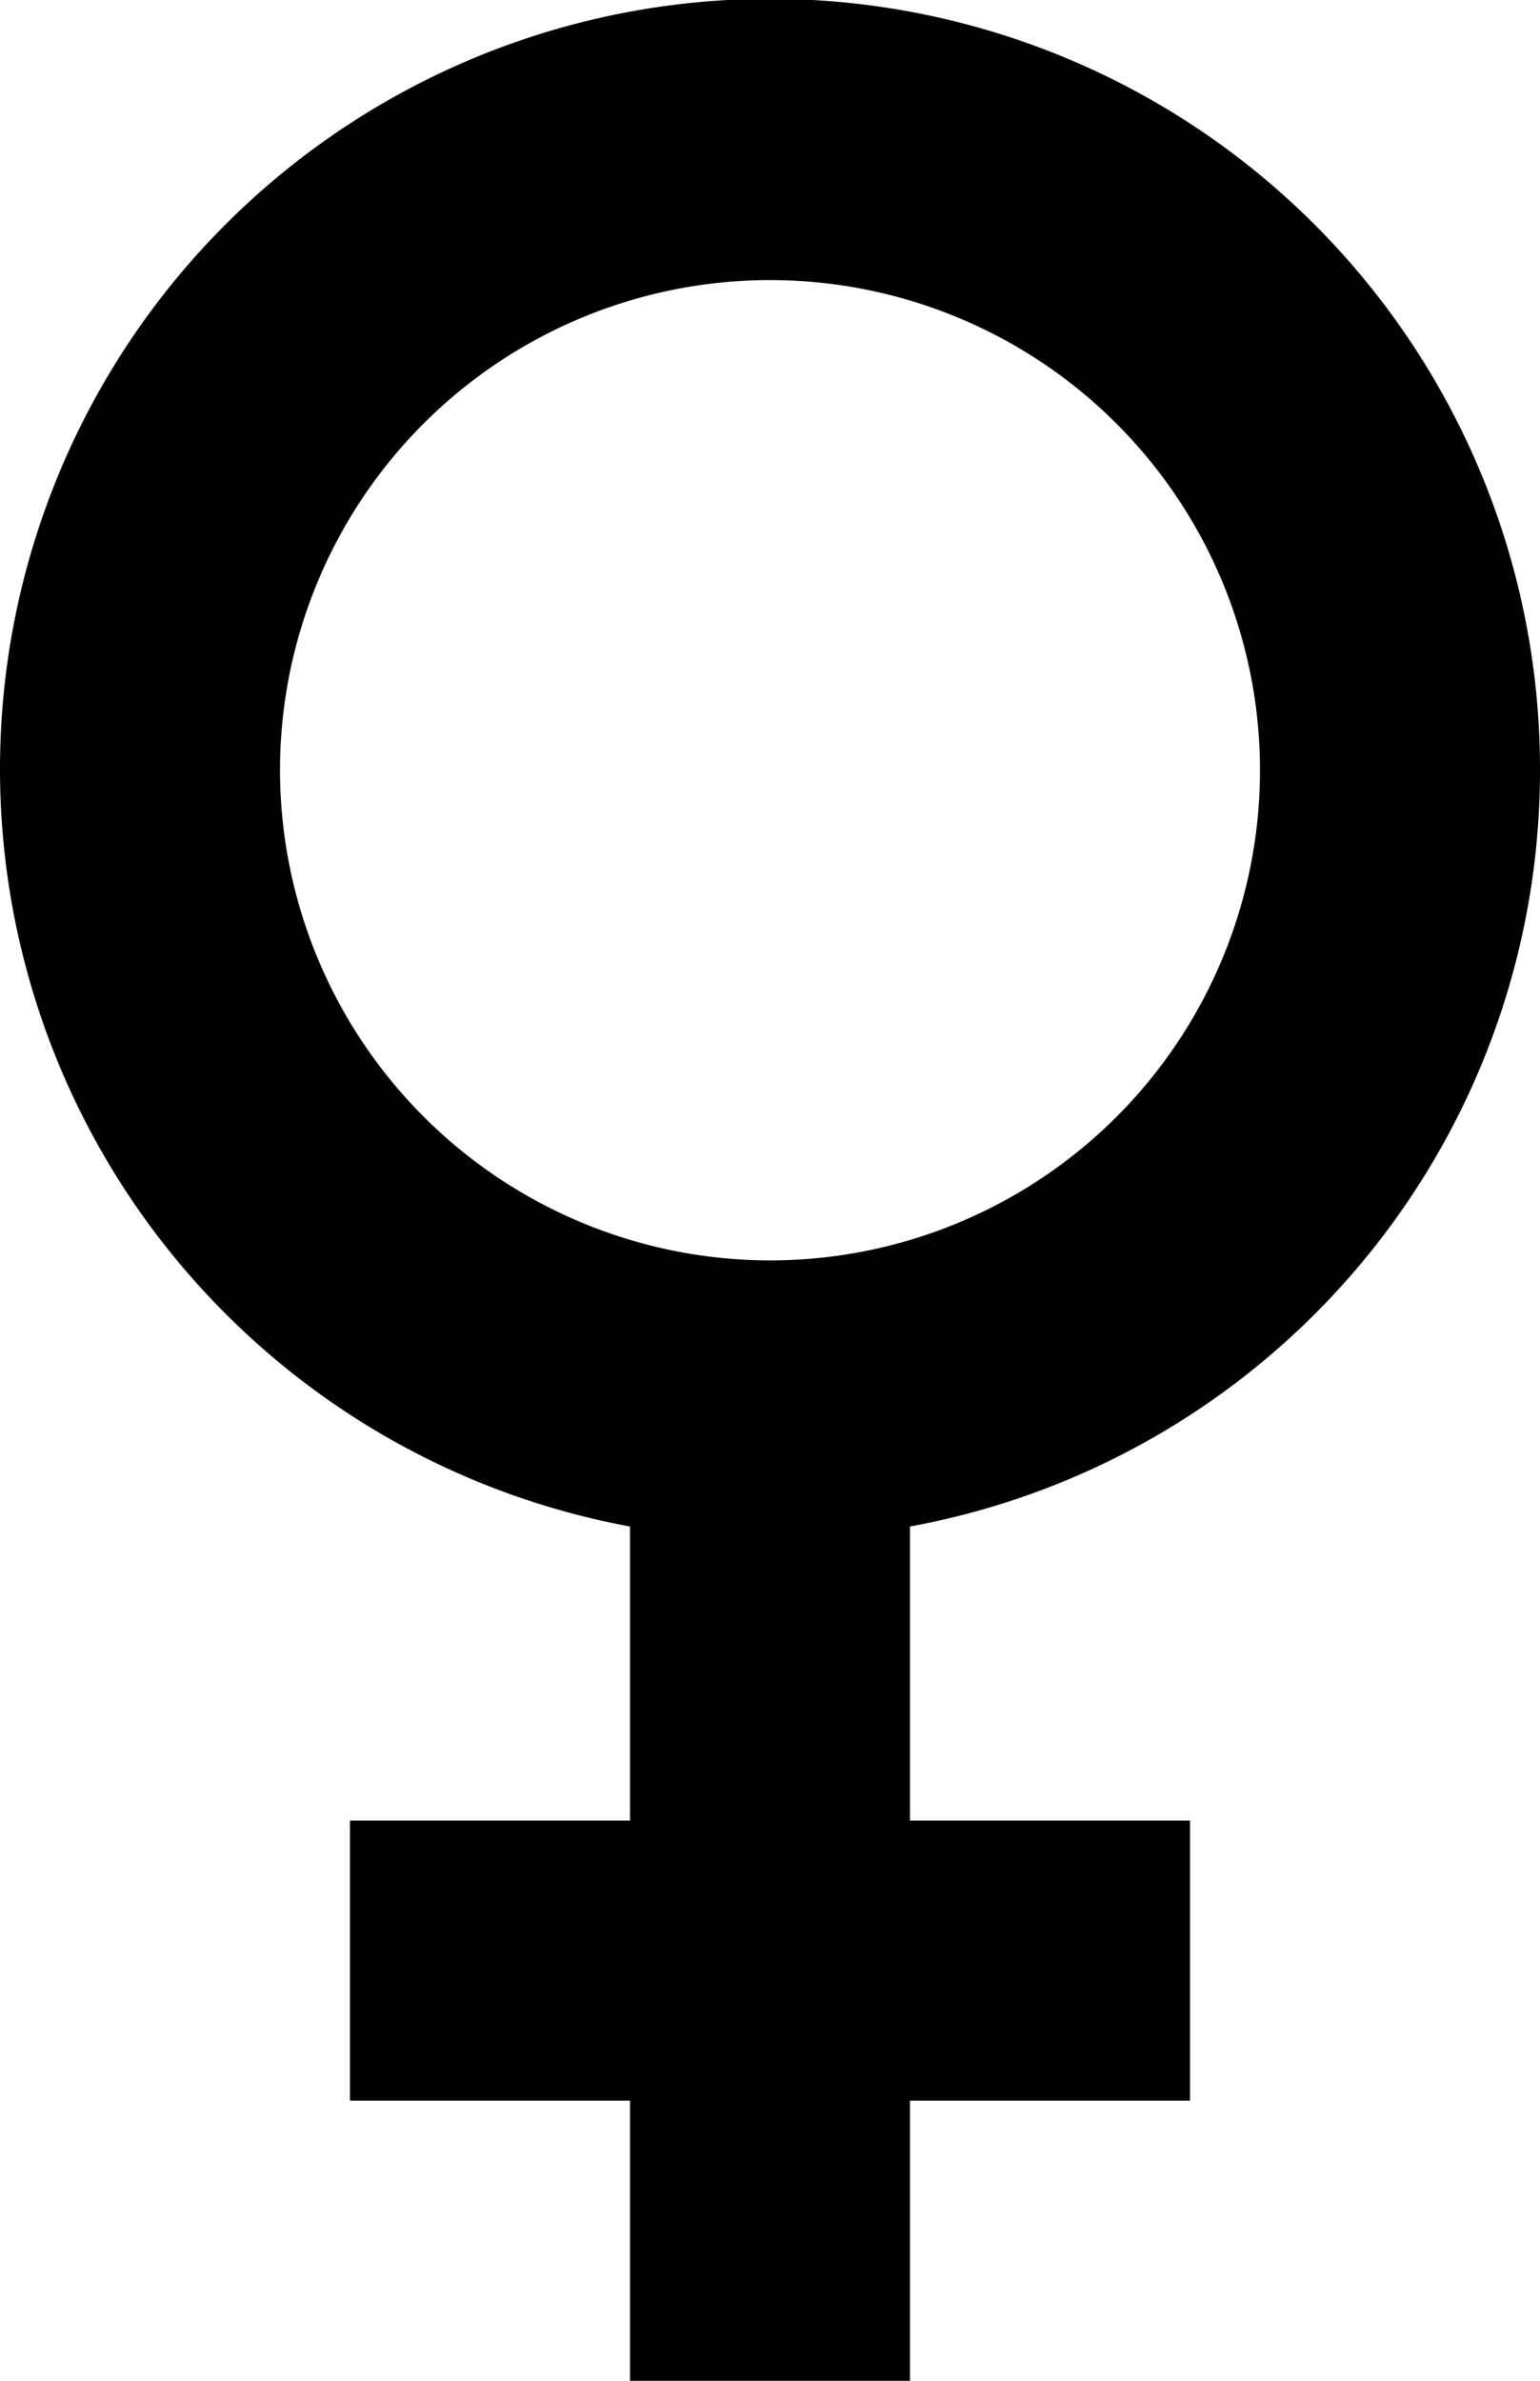
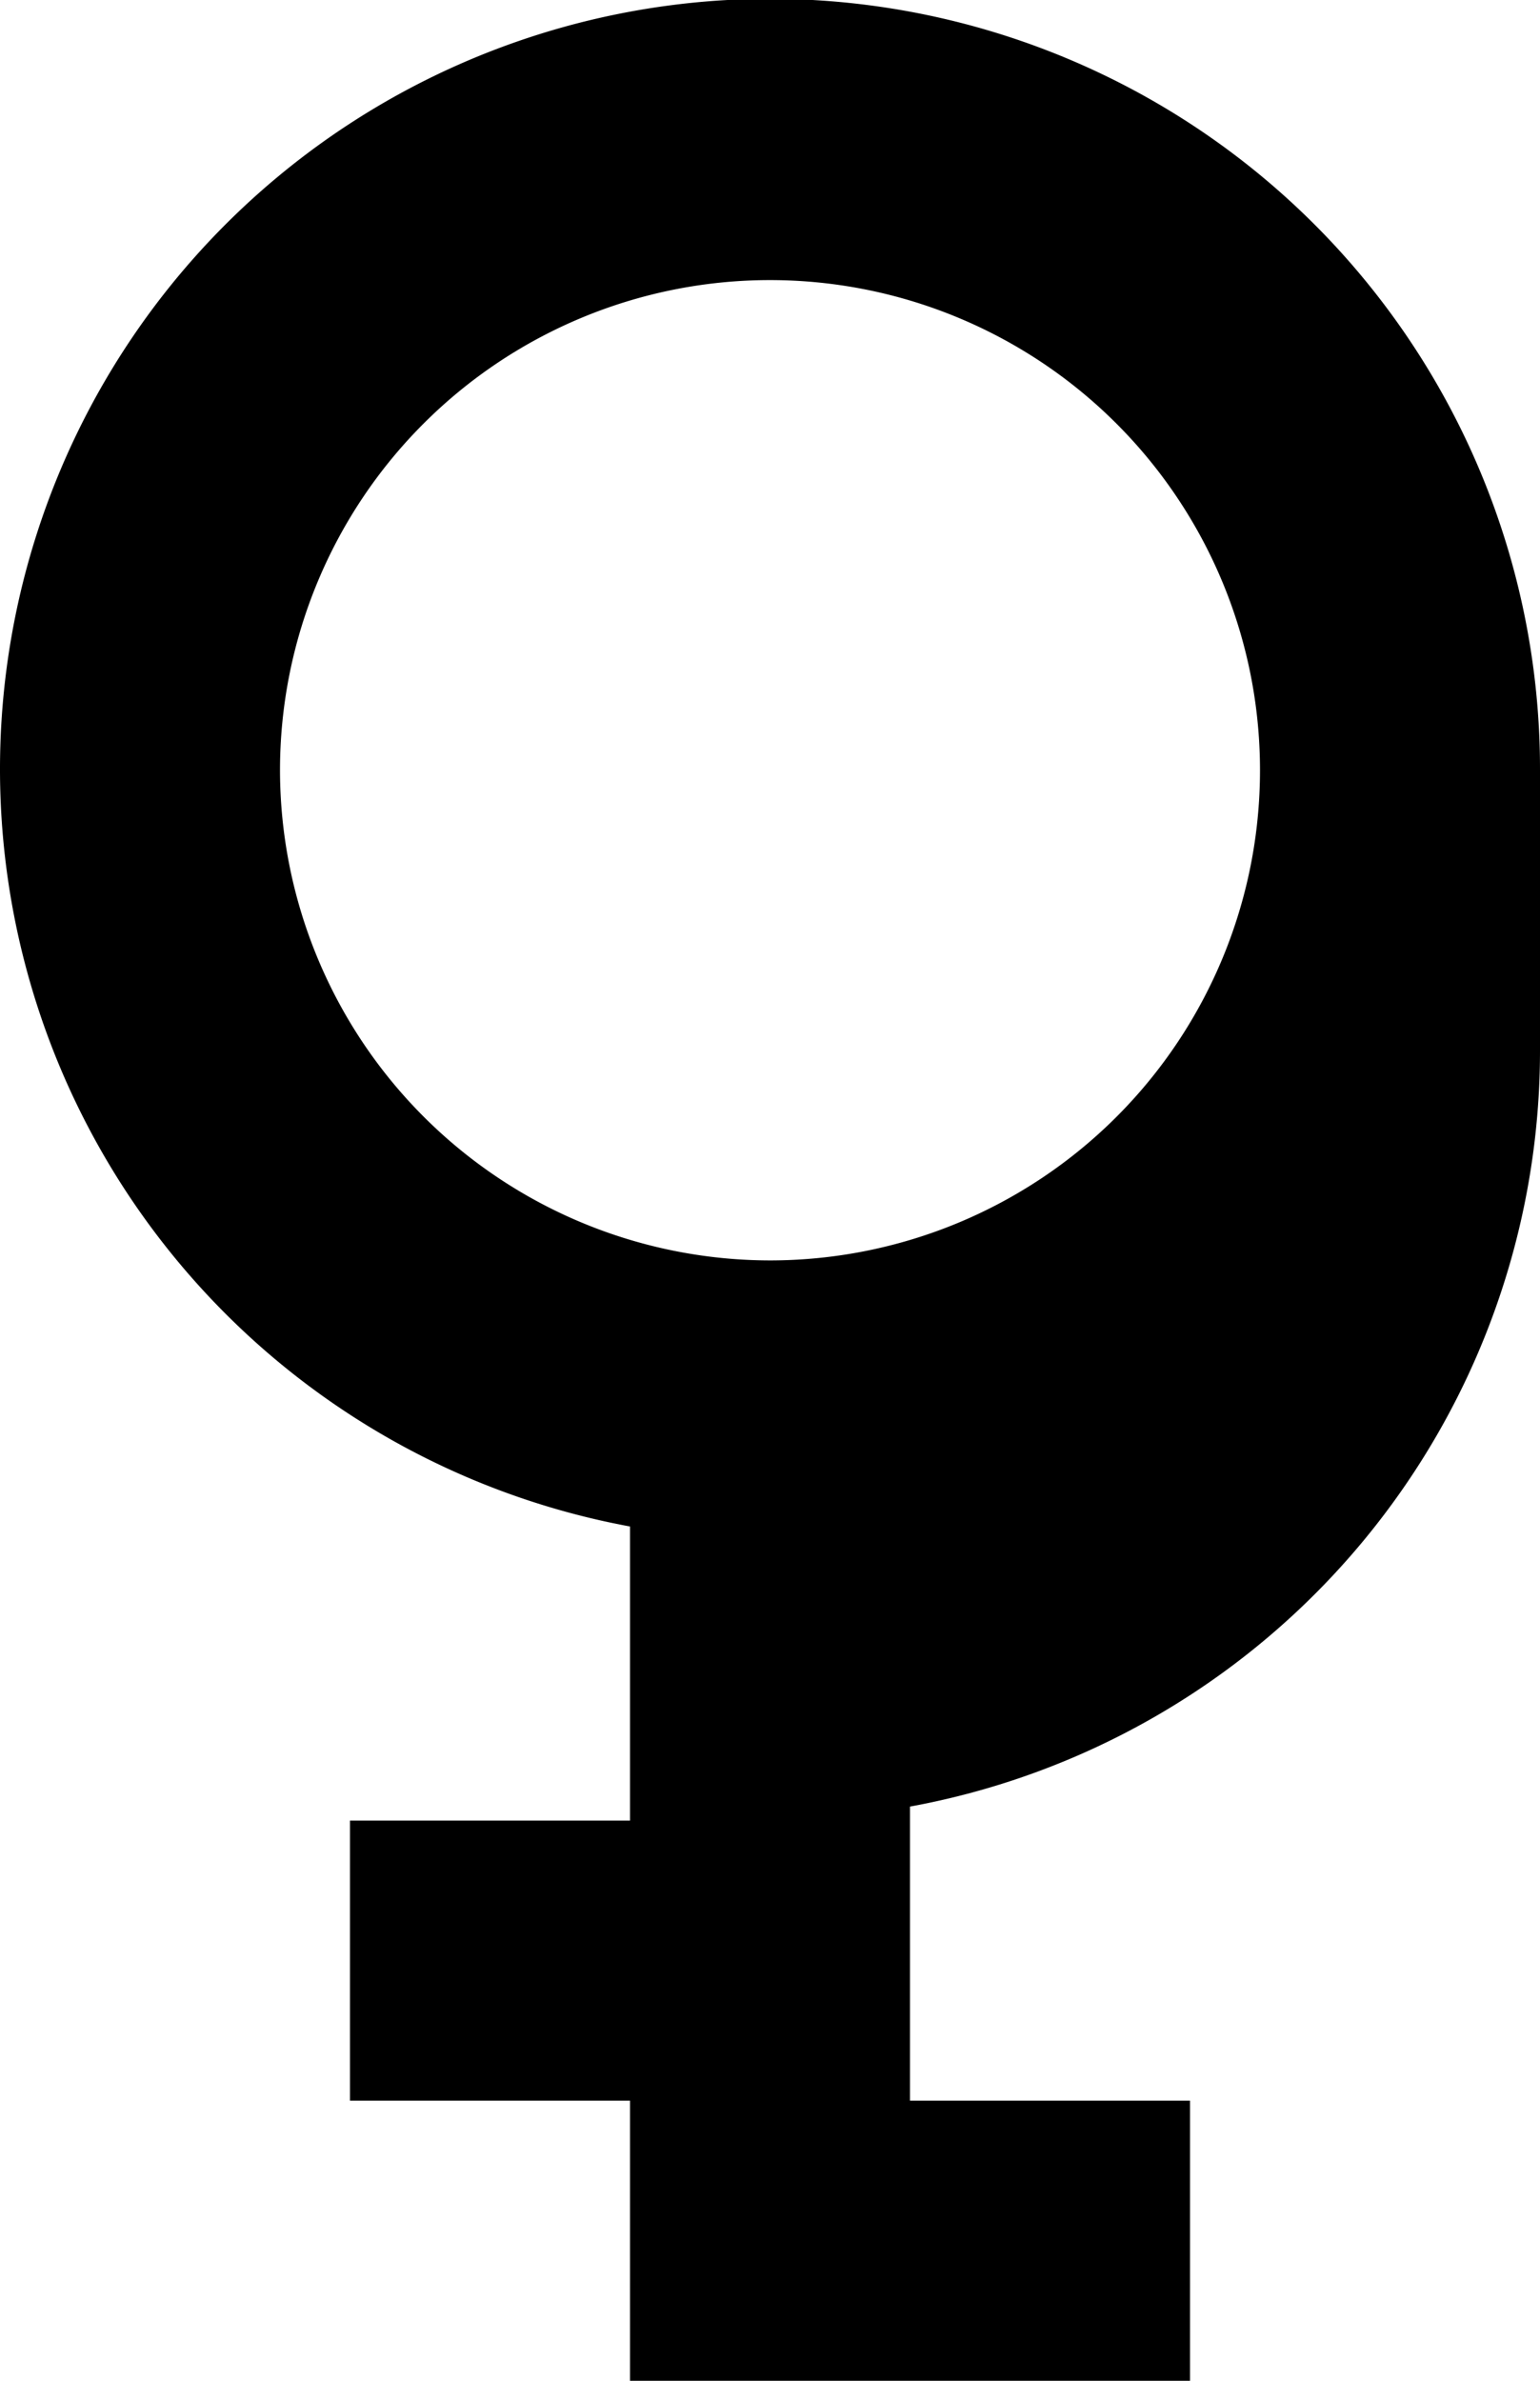
<svg xmlns="http://www.w3.org/2000/svg" width="16.5" height="25.5" viewBox="0 0 16.5 25.5">
-   <path data-name="Icon material-female" d="M16.5 8.25a8.25 8.25 0 1 0-9.75 8.1v3.15h-3v3h3v3h3v-3h3v-3h-3v-3.15a8.233 8.233 0 0 0 6.75-8.1ZM3 8.25a5.25 5.25 0 1 1 5.25 5.25A5.256 5.256 0 0 1 3 8.25Z" />
+   <path data-name="Icon material-female" d="M16.5 8.25a8.25 8.25 0 1 0-9.75 8.1v3.15h-3v3h3v3h3h3v-3h-3v-3.15a8.233 8.233 0 0 0 6.75-8.1ZM3 8.25a5.25 5.25 0 1 1 5.25 5.25A5.256 5.256 0 0 1 3 8.25Z" />
</svg>